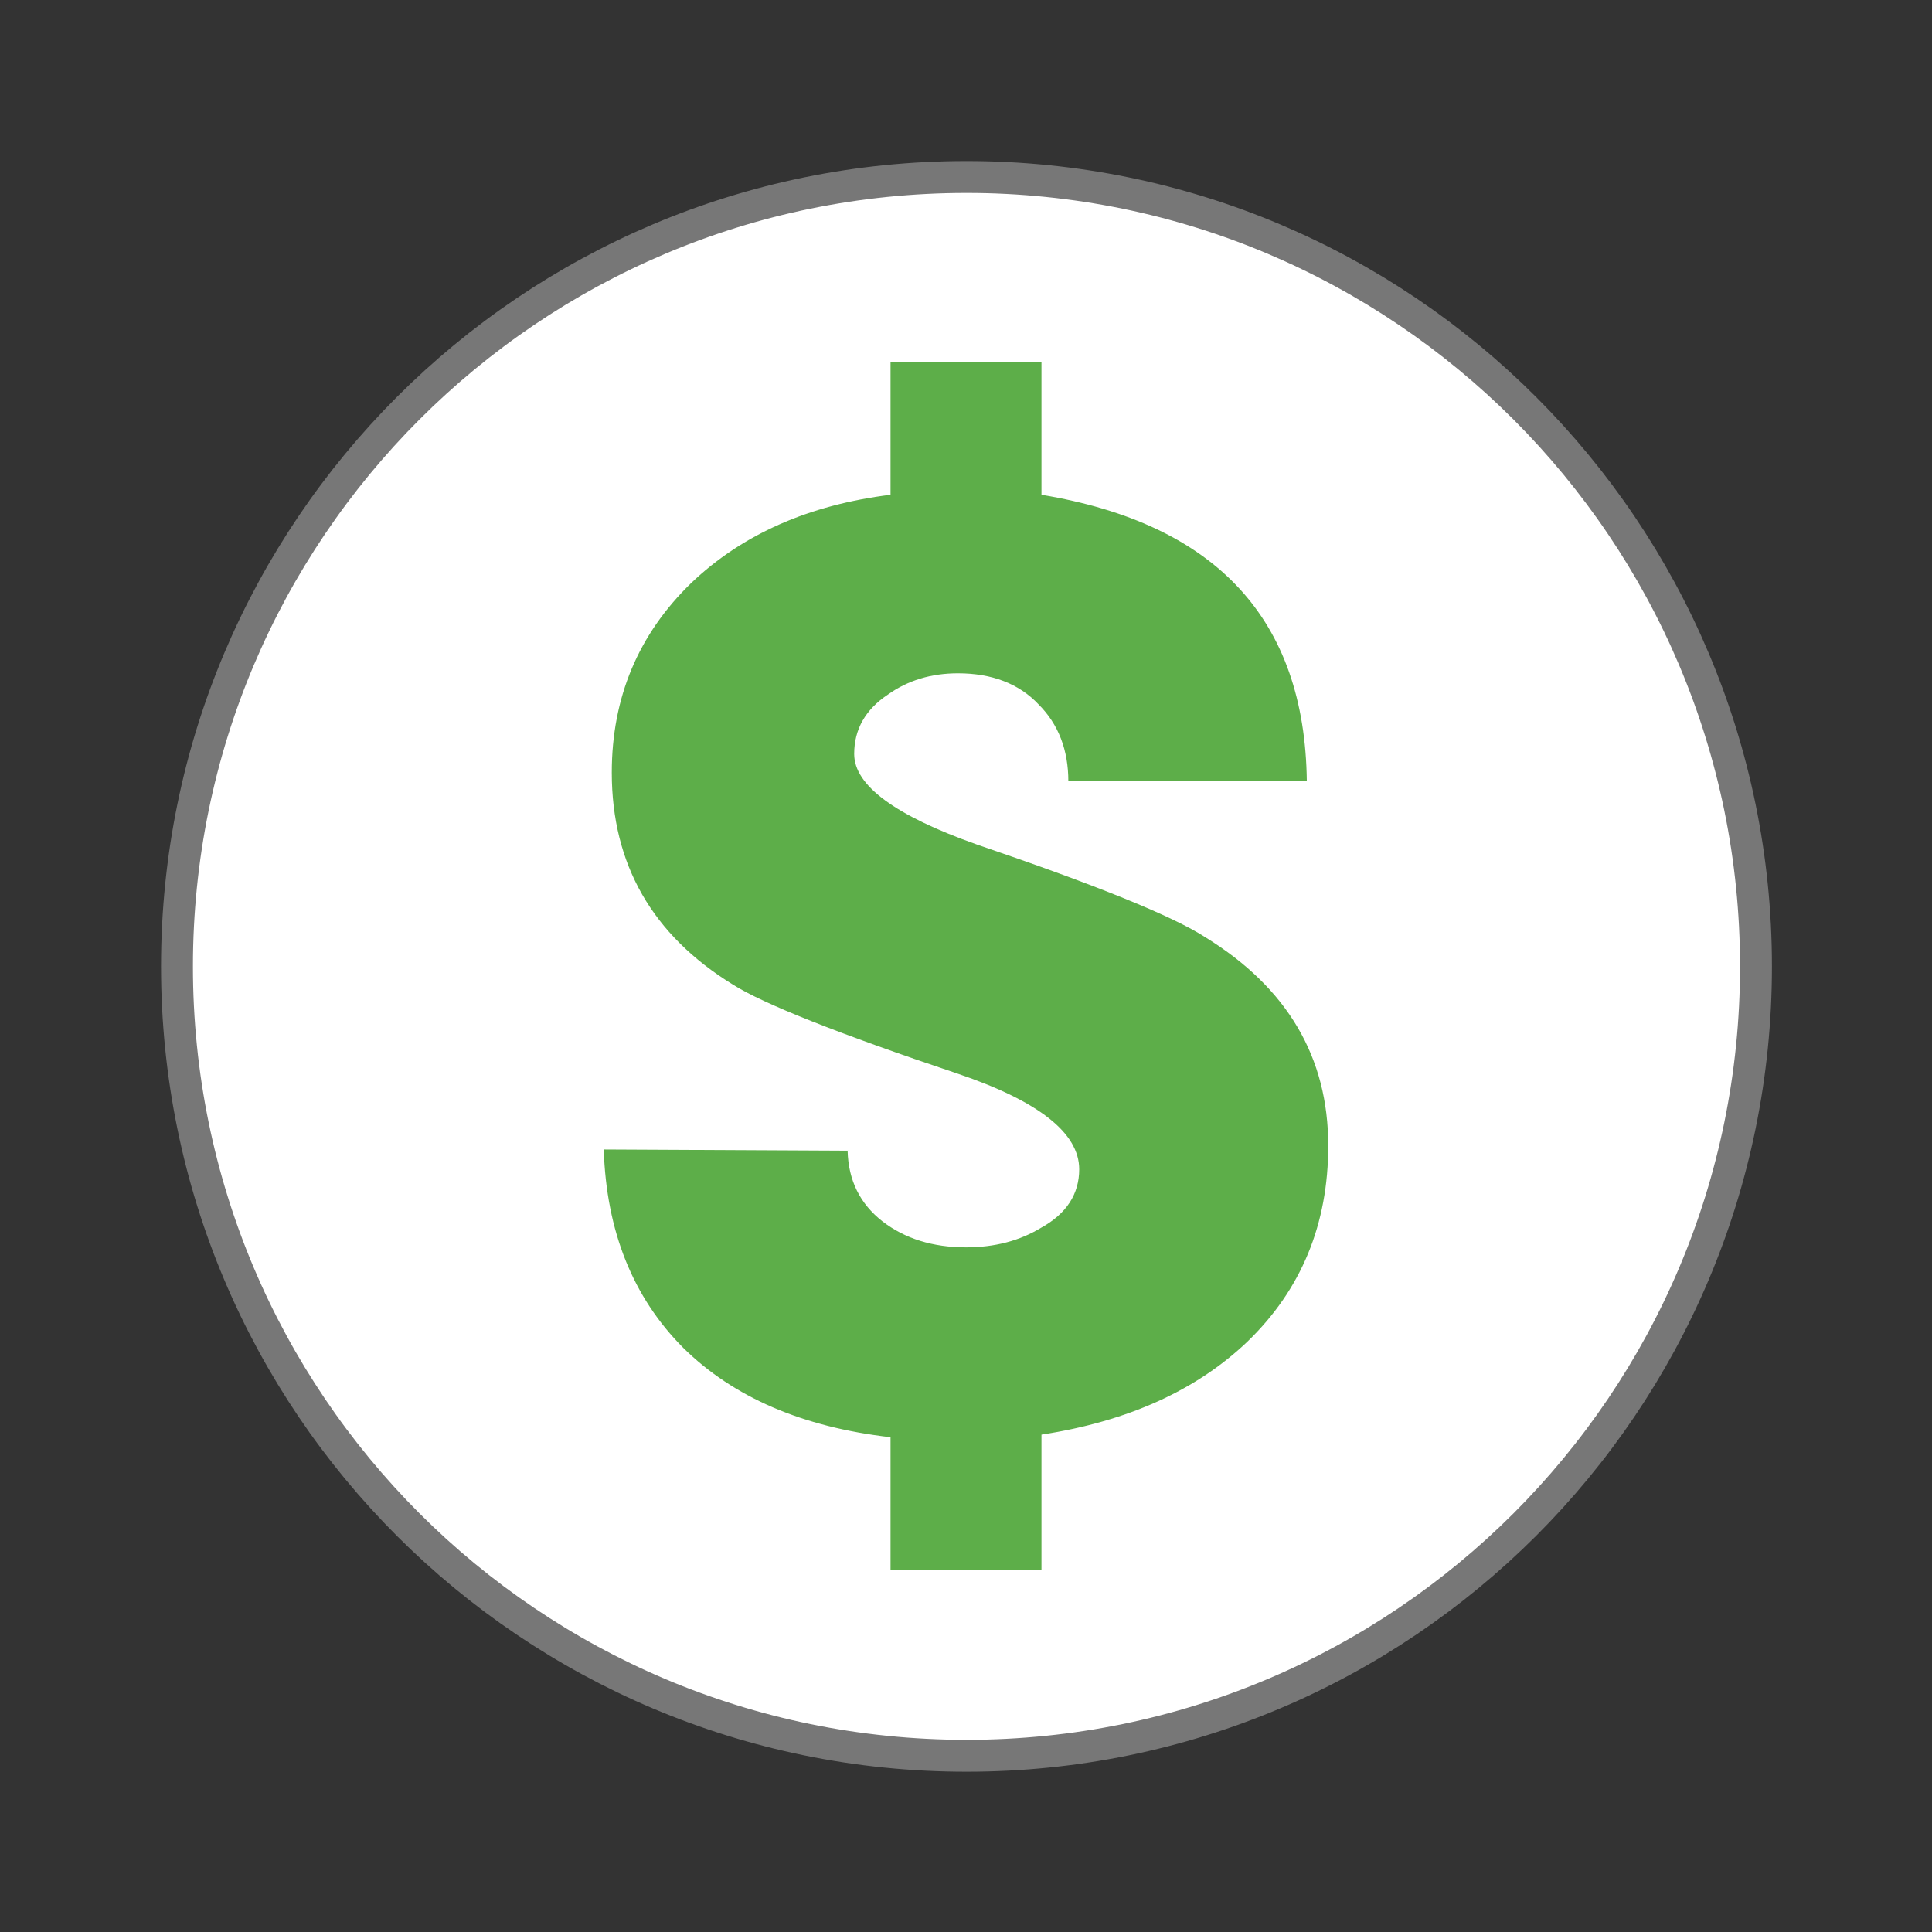
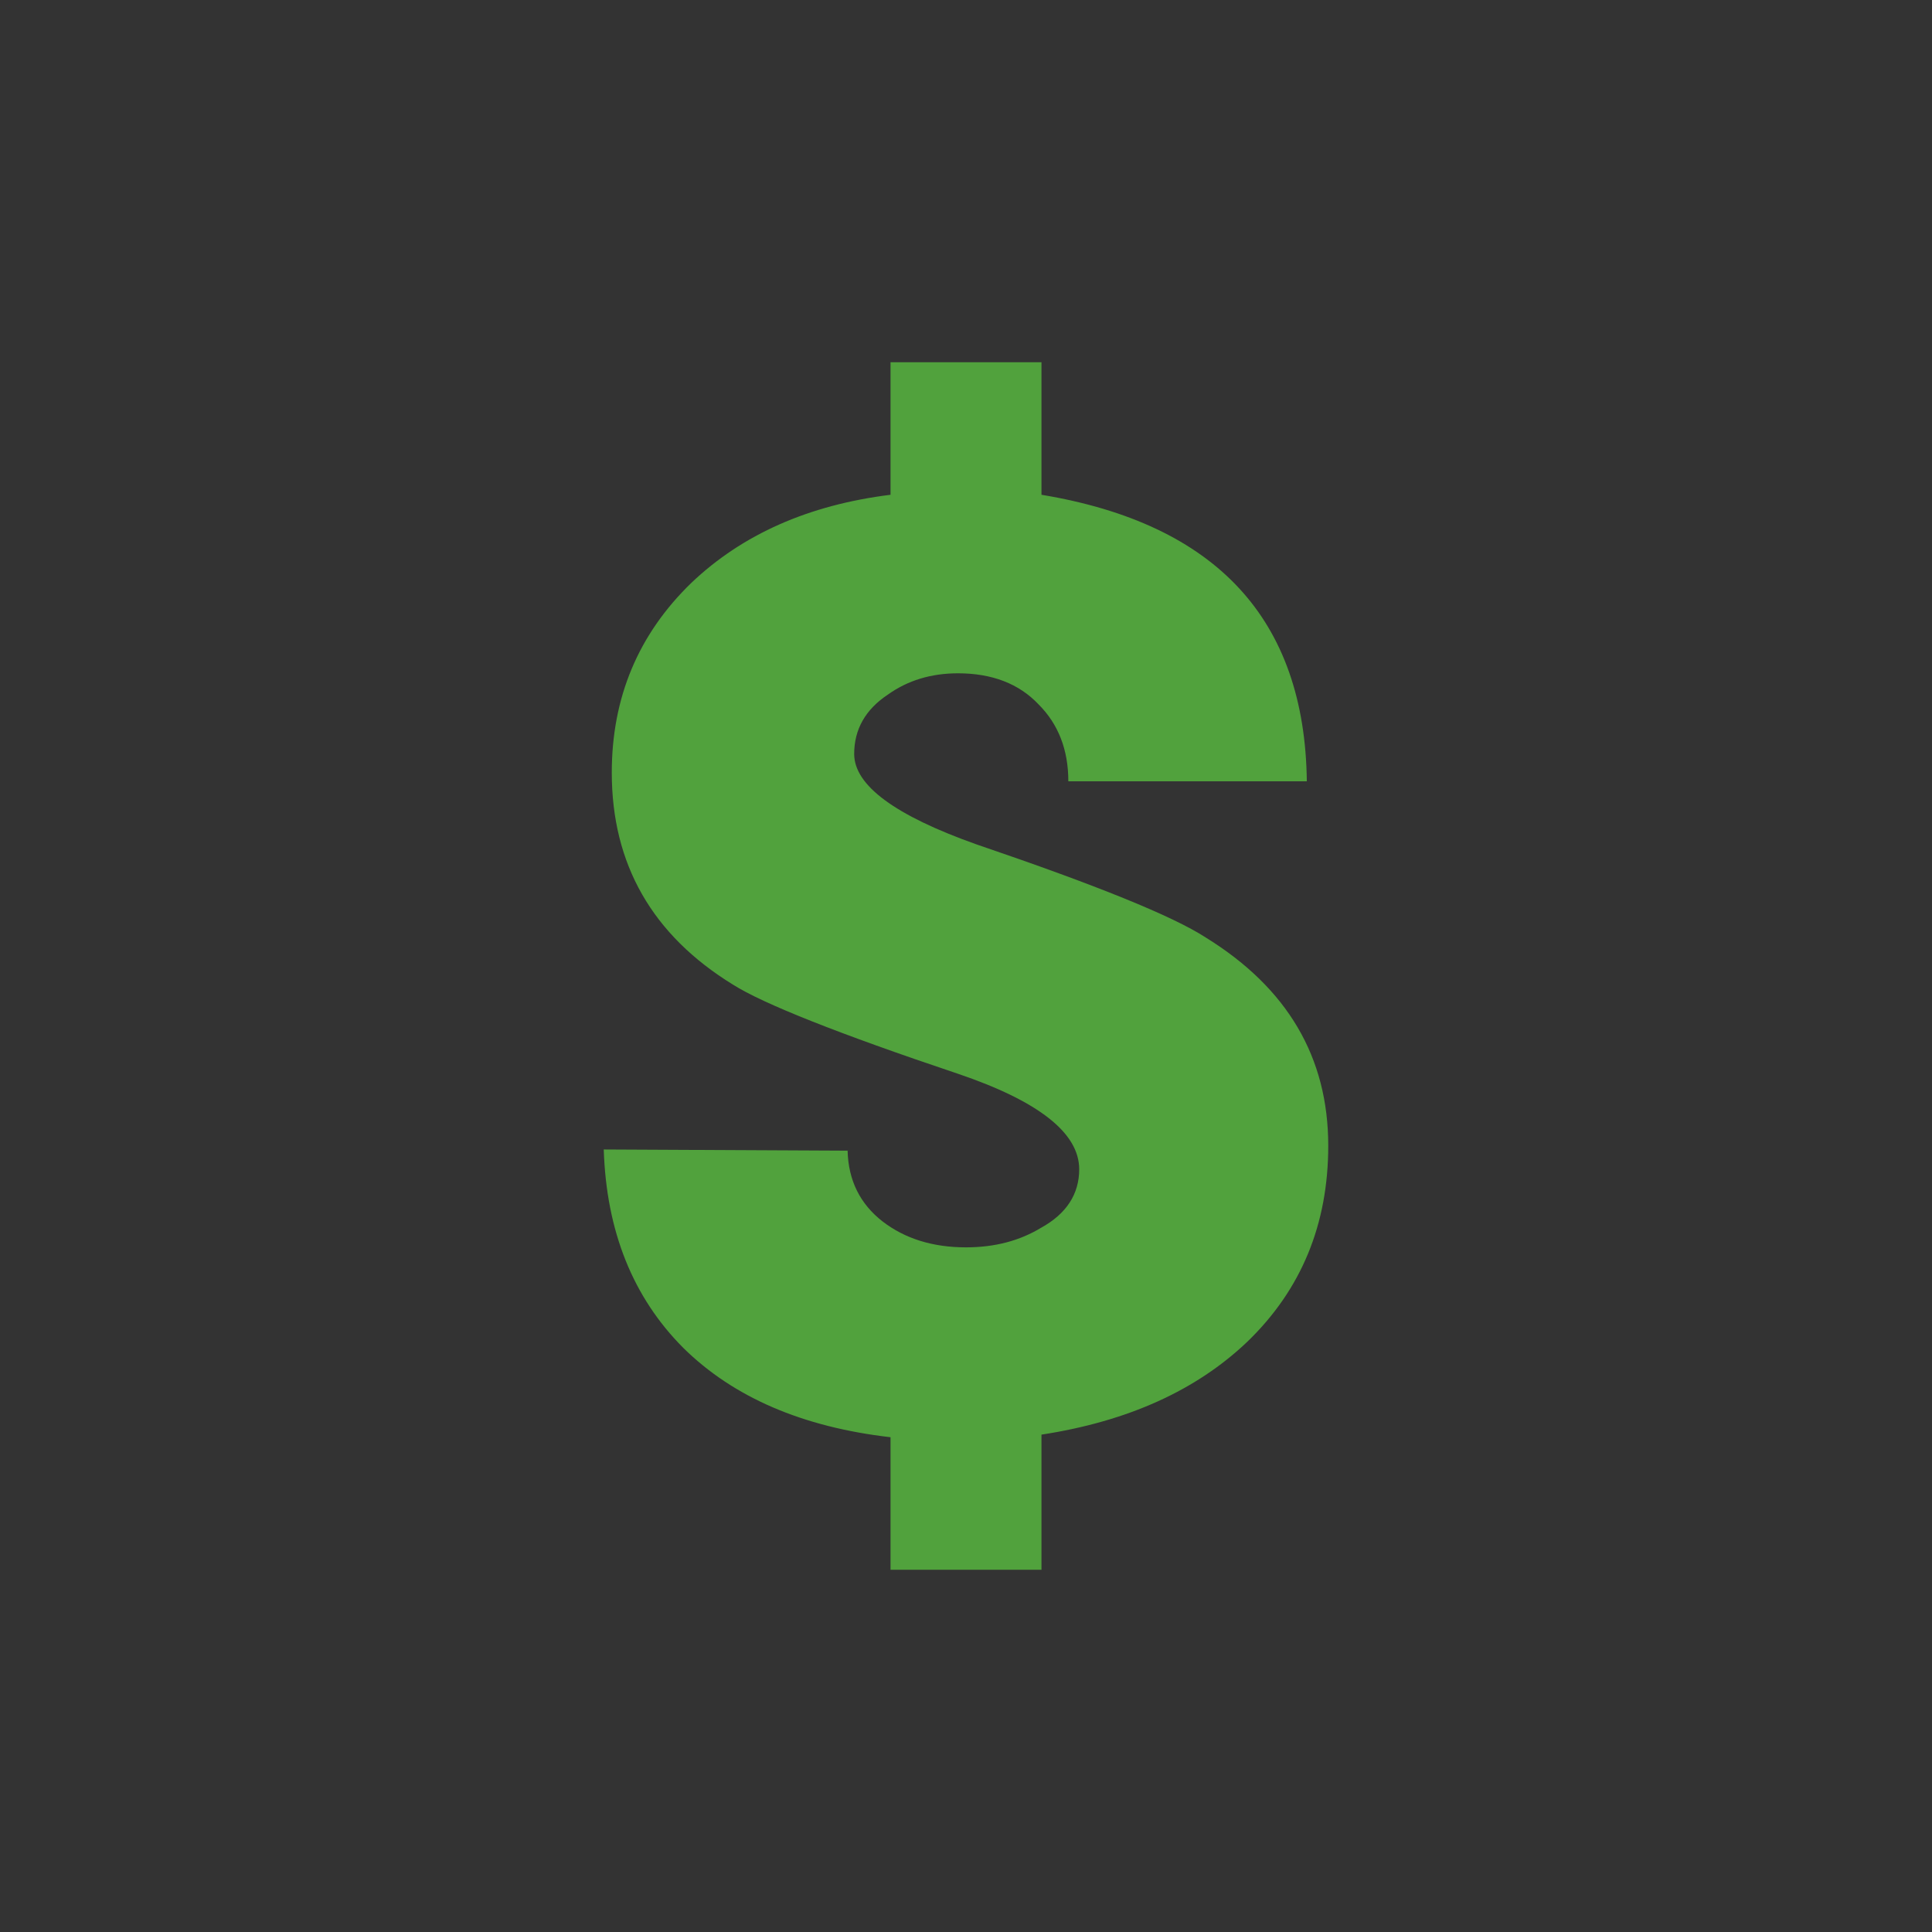
<svg xmlns="http://www.w3.org/2000/svg" width="32" height="32" viewBox="0 0 32 32">
  <rect x="0" y="0" width="32" height="32" fill="#333333" stroke="none" />
-   <path style="fill:#fff;stroke:#777;stroke-width:.792" d="M 43.605 24 C 43.605 34.828 34.828 43.6 24 43.6 C 13.172 43.6 4.395 34.828 4.395 24 C 4.395 13.172 13.172 4.395 24 4.395 C 34.828 4.395 43.605 13.172 43.605 24 Z " transform="scale(.667)" />
  <path style="fill:#53a93e;fill-opacity:.941" d="M 17.25 23.762 L 17.25 26 L 14.75 26 L 14.75 23.805 C 13.293 23.637 12.148 23.145 11.316 22.324 C 10.484 21.488 10.043 20.395 10 19.039 L 14.039 19.059 C 14.051 19.551 14.246 19.941 14.617 20.23 C 14.988 20.516 15.449 20.66 16 20.66 C 16.477 20.66 16.891 20.551 17.25 20.332 C 17.664 20.102 17.875 19.777 17.875 19.367 C 17.875 18.766 17.203 18.238 15.867 17.785 C 13.875 17.117 12.633 16.621 12.141 16.309 C 10.805 15.488 10.133 14.316 10.133 12.797 C 10.133 11.551 10.574 10.504 11.449 9.656 C 12.297 8.848 13.398 8.363 14.75 8.195 L 14.75 6 L 17.25 6 L 17.25 8.195 C 20.148 8.676 21.613 10.258 21.645 12.941 L 17.695 12.941 C 17.695 12.422 17.531 11.996 17.203 11.668 C 16.879 11.324 16.43 11.152 15.867 11.152 C 15.422 11.152 15.035 11.27 14.707 11.504 C 14.336 11.75 14.148 12.078 14.148 12.488 C 14.148 13.008 14.824 13.508 16.18 13.988 C 18.156 14.66 19.422 15.172 19.969 15.527 C 21.324 16.363 22 17.512 22 18.977 C 22 20.277 21.555 21.359 20.66 22.223 C 19.812 23.031 18.676 23.543 17.25 23.762 " />
</svg>